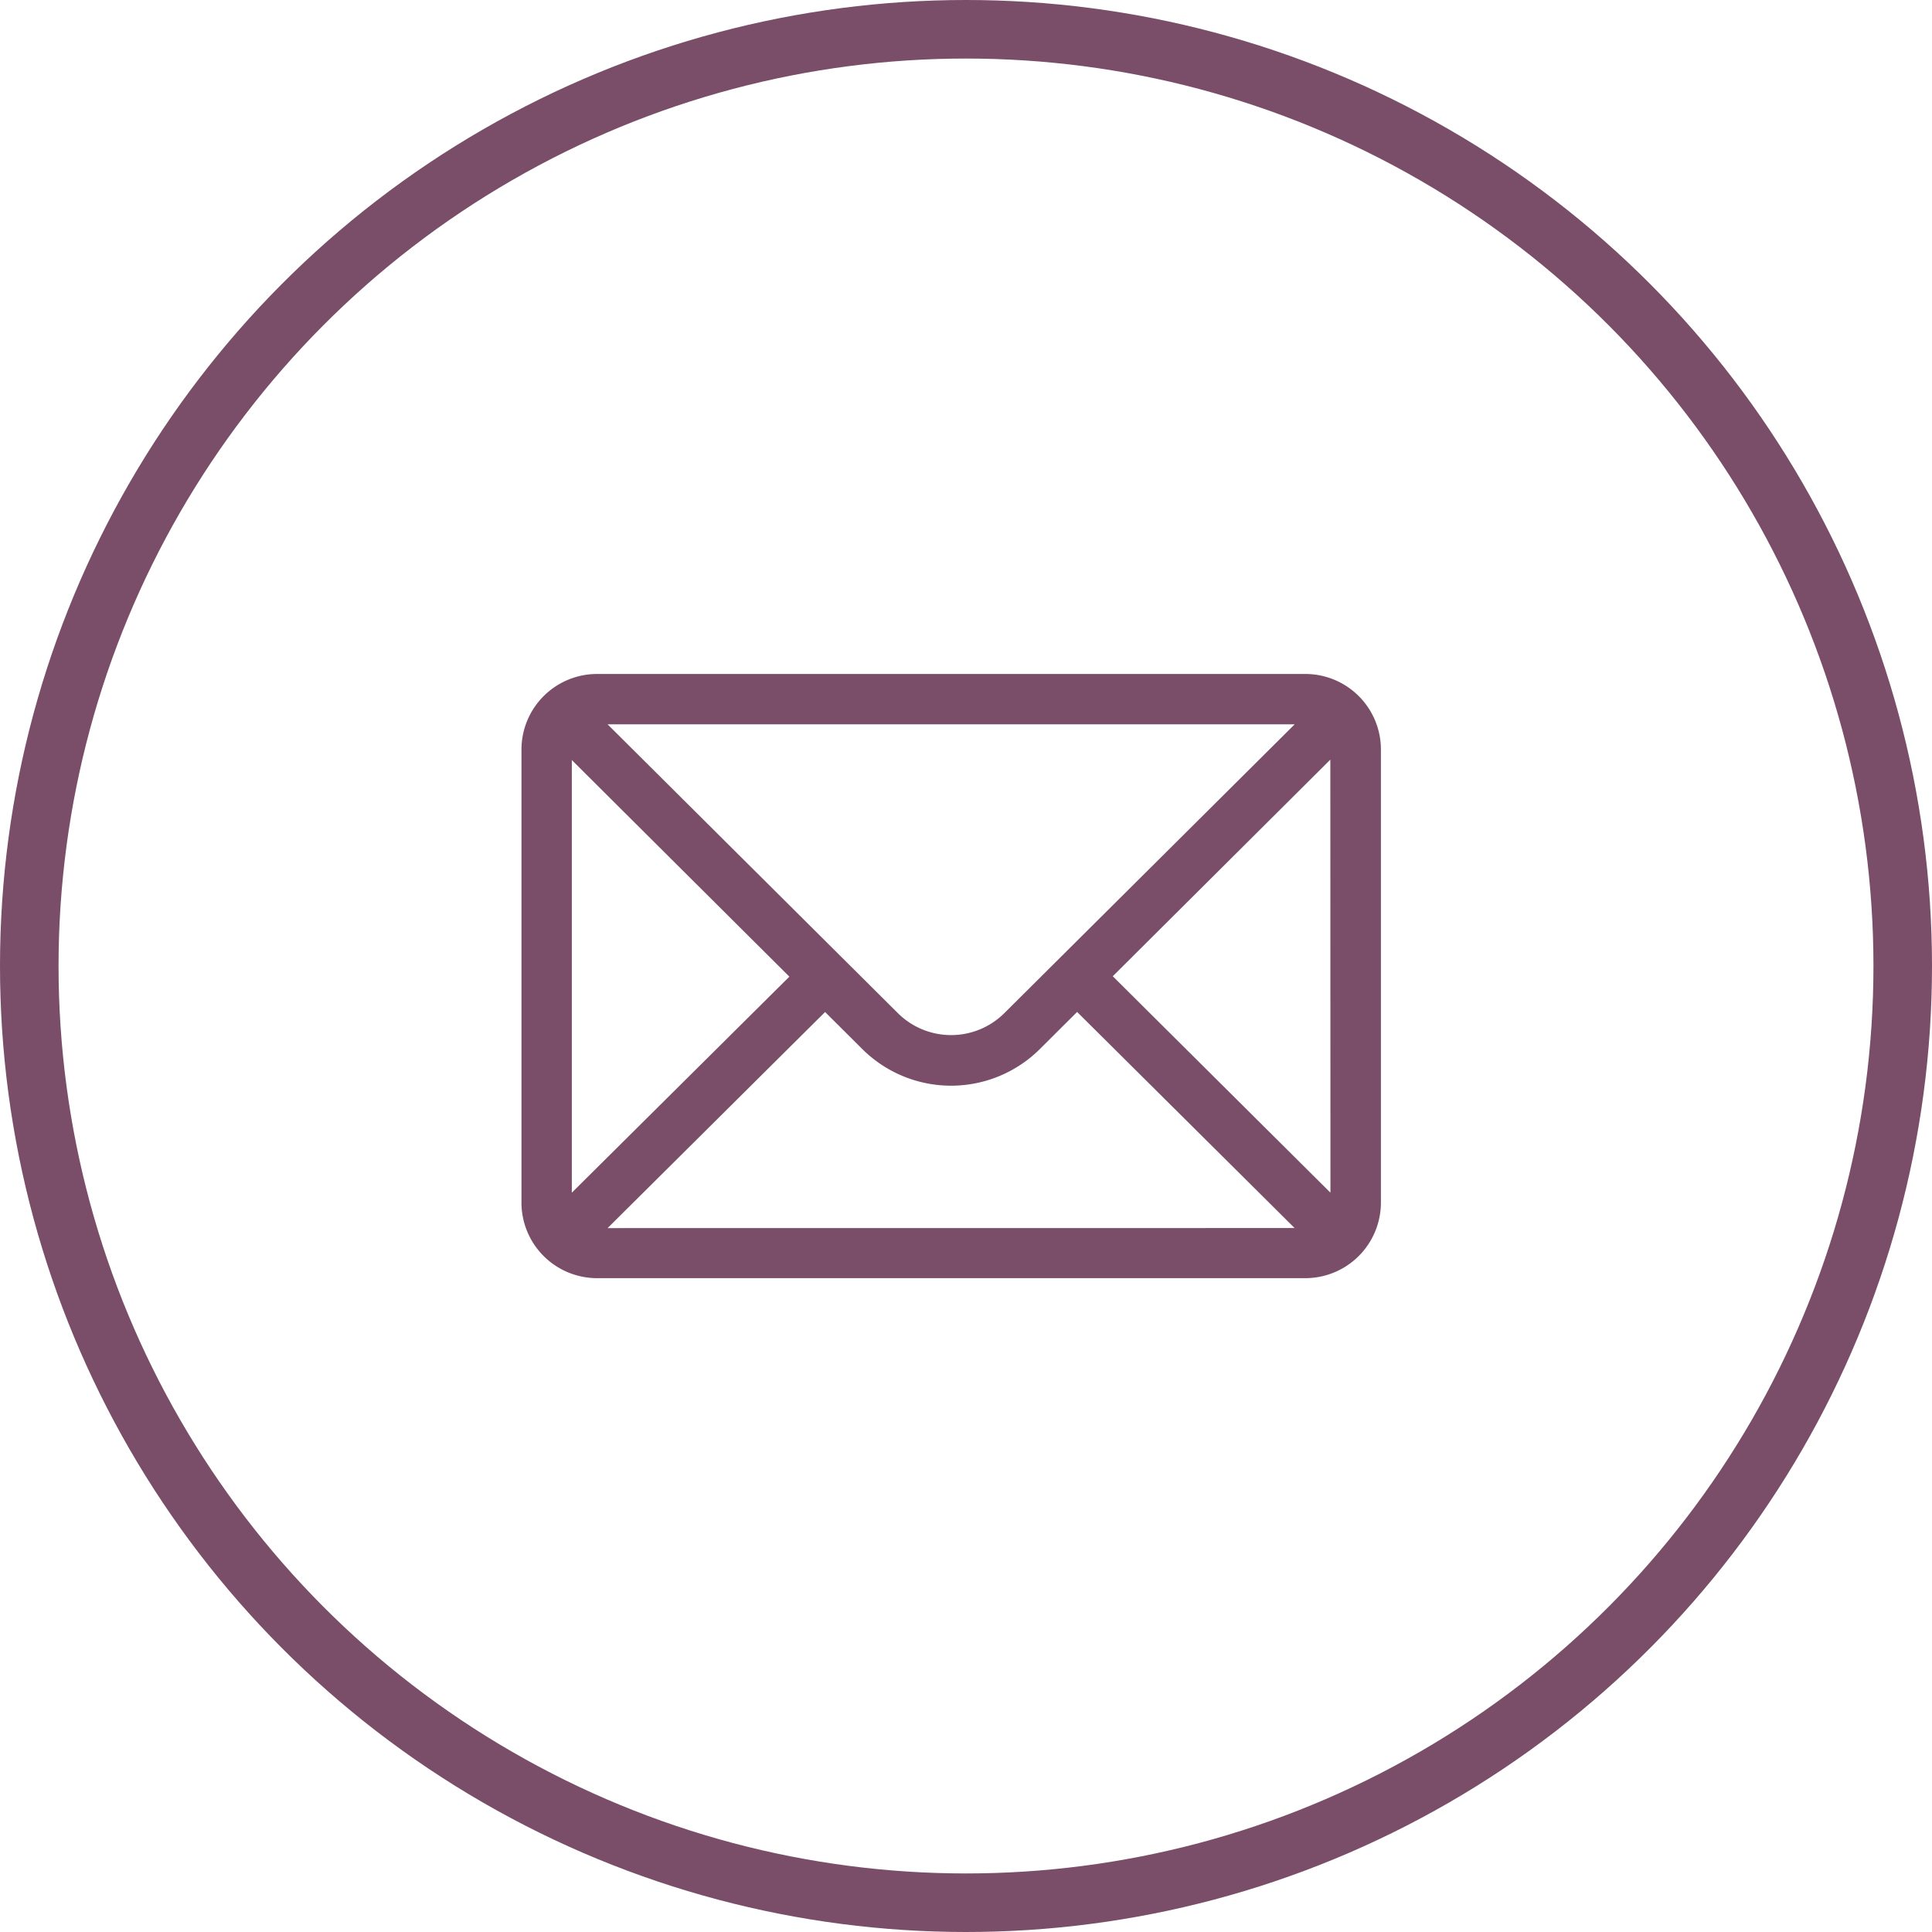
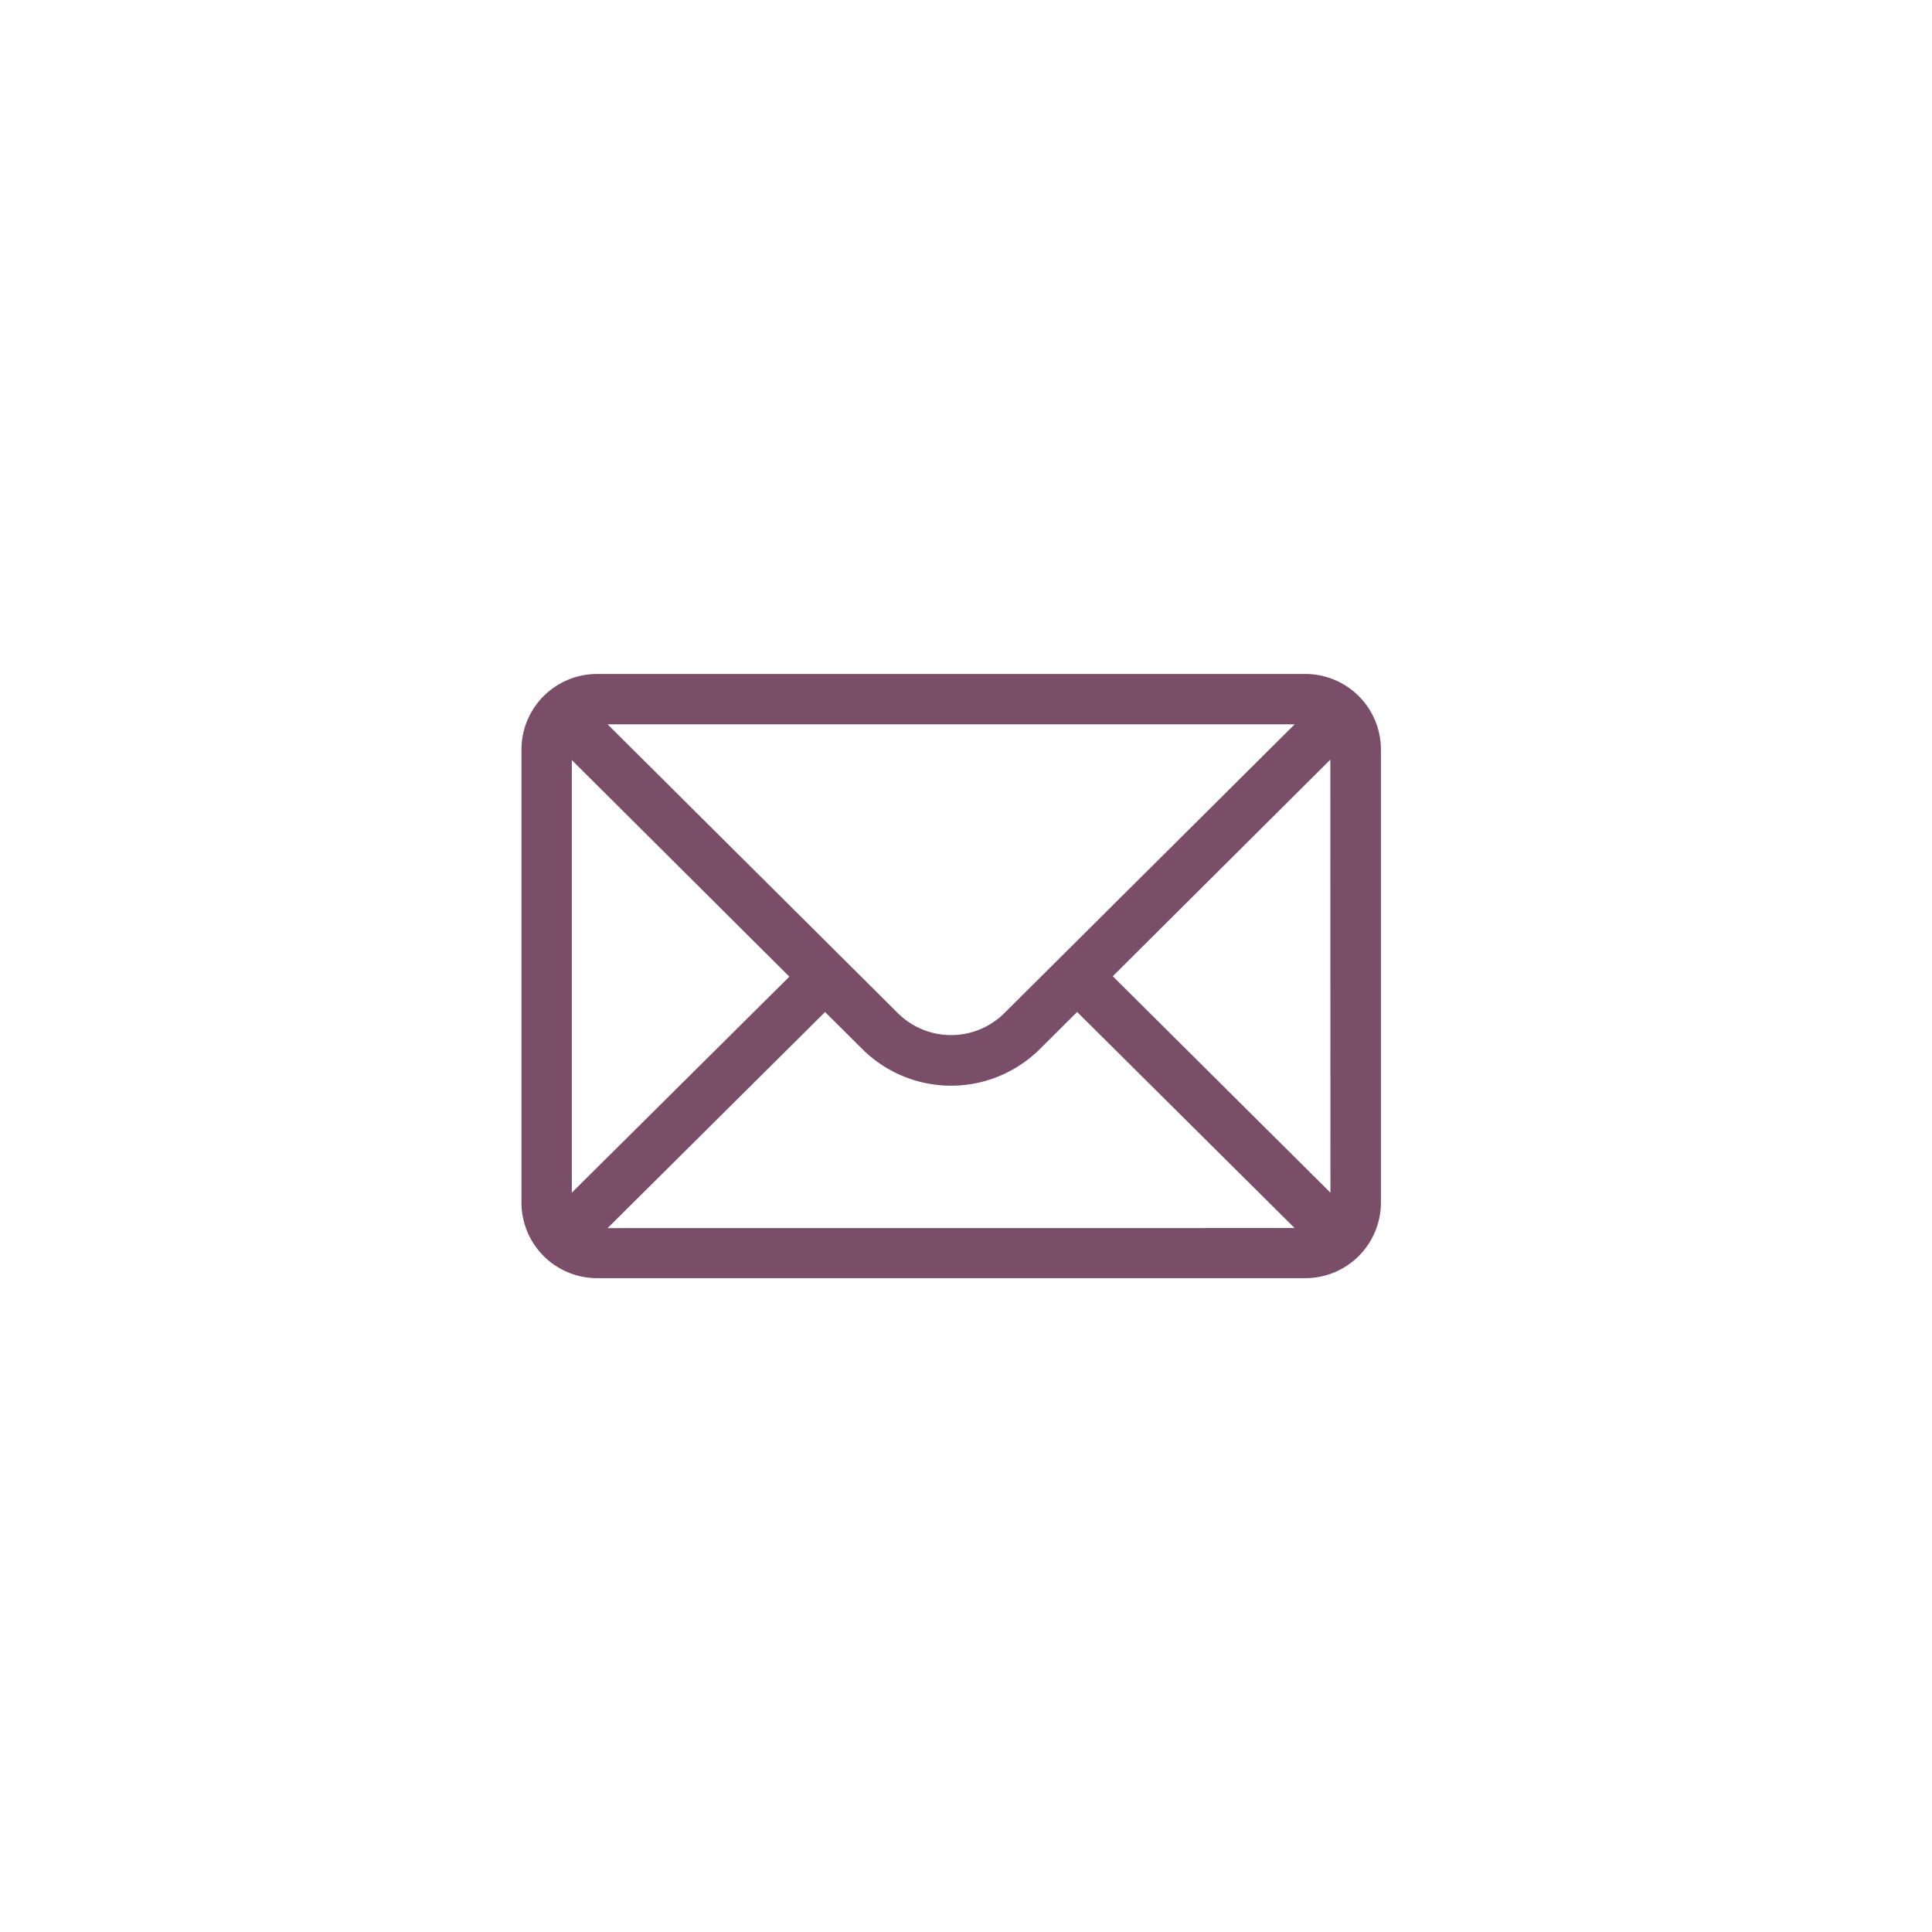
<svg xmlns="http://www.w3.org/2000/svg" width="33" height="33" viewBox="0 0 33 33">
  <g transform="translate(-369 -395)">
    <g transform="translate(369 395)" fill="none" stroke="#7a4d68" stroke-width="1">
      <circle cx="16.5" cy="16.5" r="16.5" stroke="none" />
-       <circle cx="16.5" cy="16.5" r="16" fill="none" />
    </g>
    <path d="M13.388,76H1.29A1.292,1.292,0,0,0,0,77.29v7.74a1.292,1.292,0,0,0,1.29,1.29h12.1a1.292,1.292,0,0,0,1.29-1.29V77.29A1.291,1.291,0,0,0,13.388,76Zm-.181.86L8.251,81.79a1.29,1.29,0,0,1-1.825,0L1.471,76.86Zm-12.347,8v-7.39l3.716,3.7Zm.611.605,3.715-3.691.632.629a2.15,2.15,0,0,0,3.04,0l.633-.63,3.715,3.691Zm12.347-.605L10.1,81.163l3.716-3.7Z" transform="translate(377.907 330.512)" fill="#7a4d68" />
  </g>
</svg>